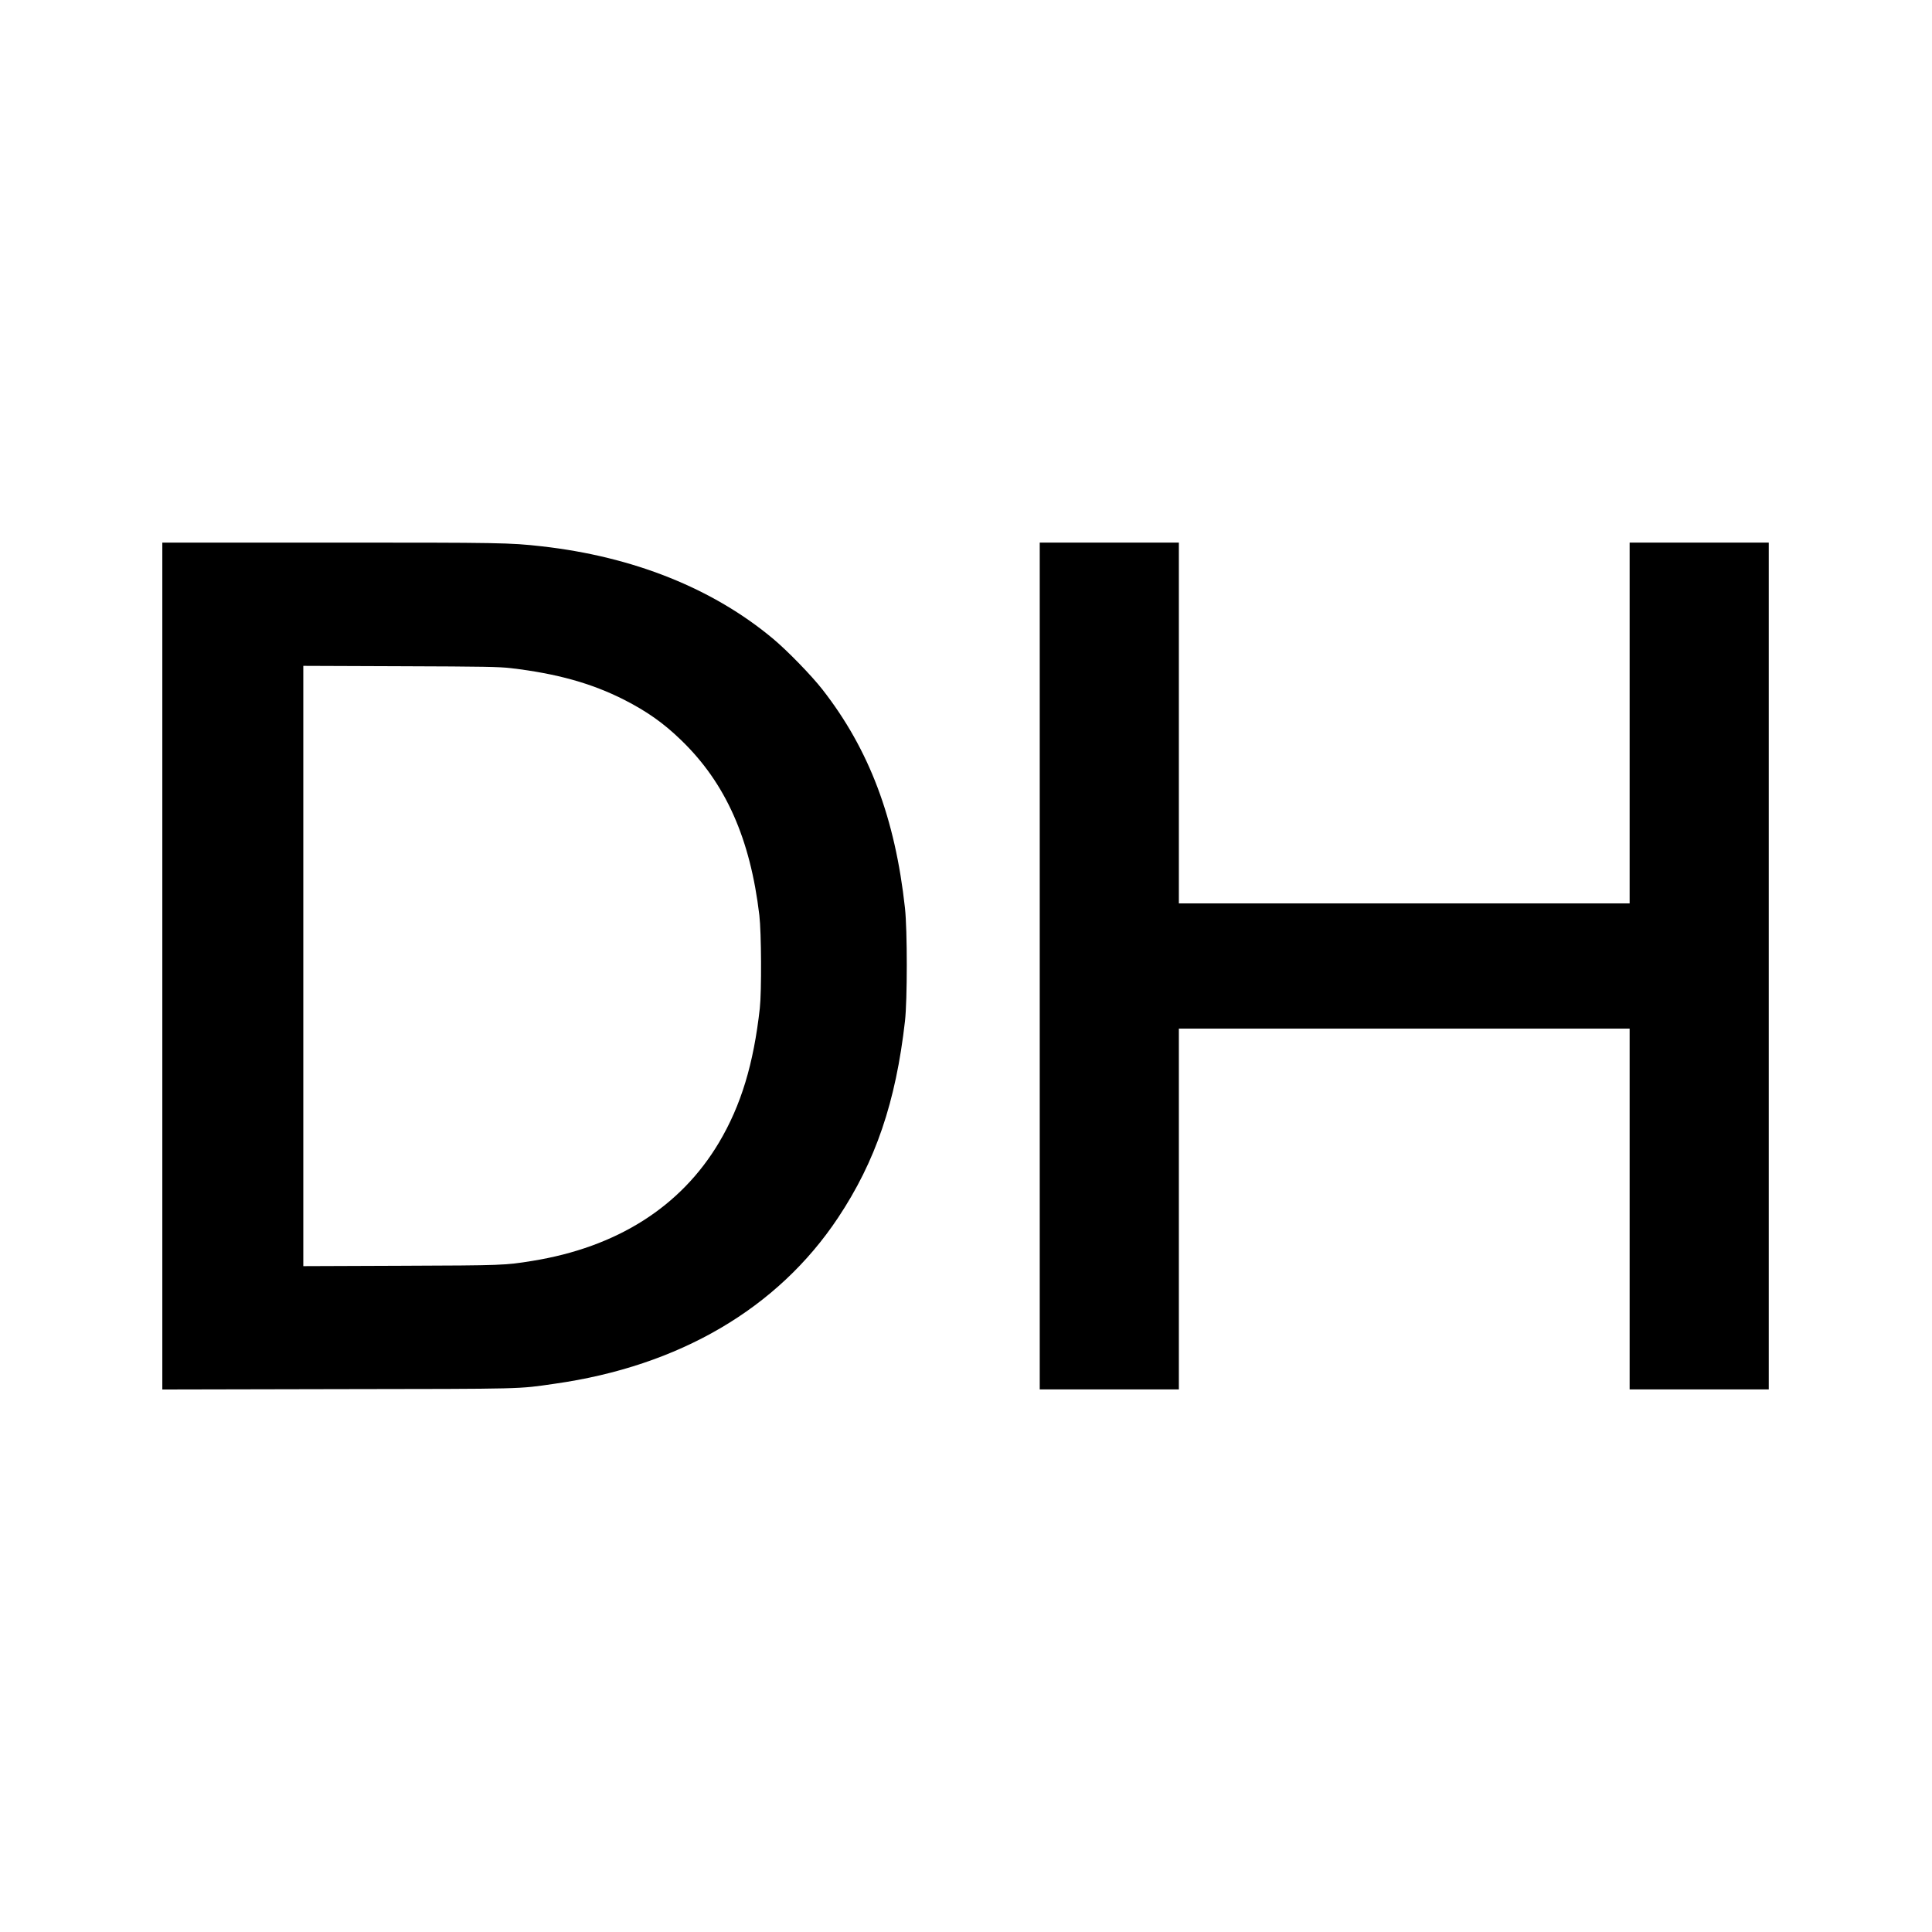
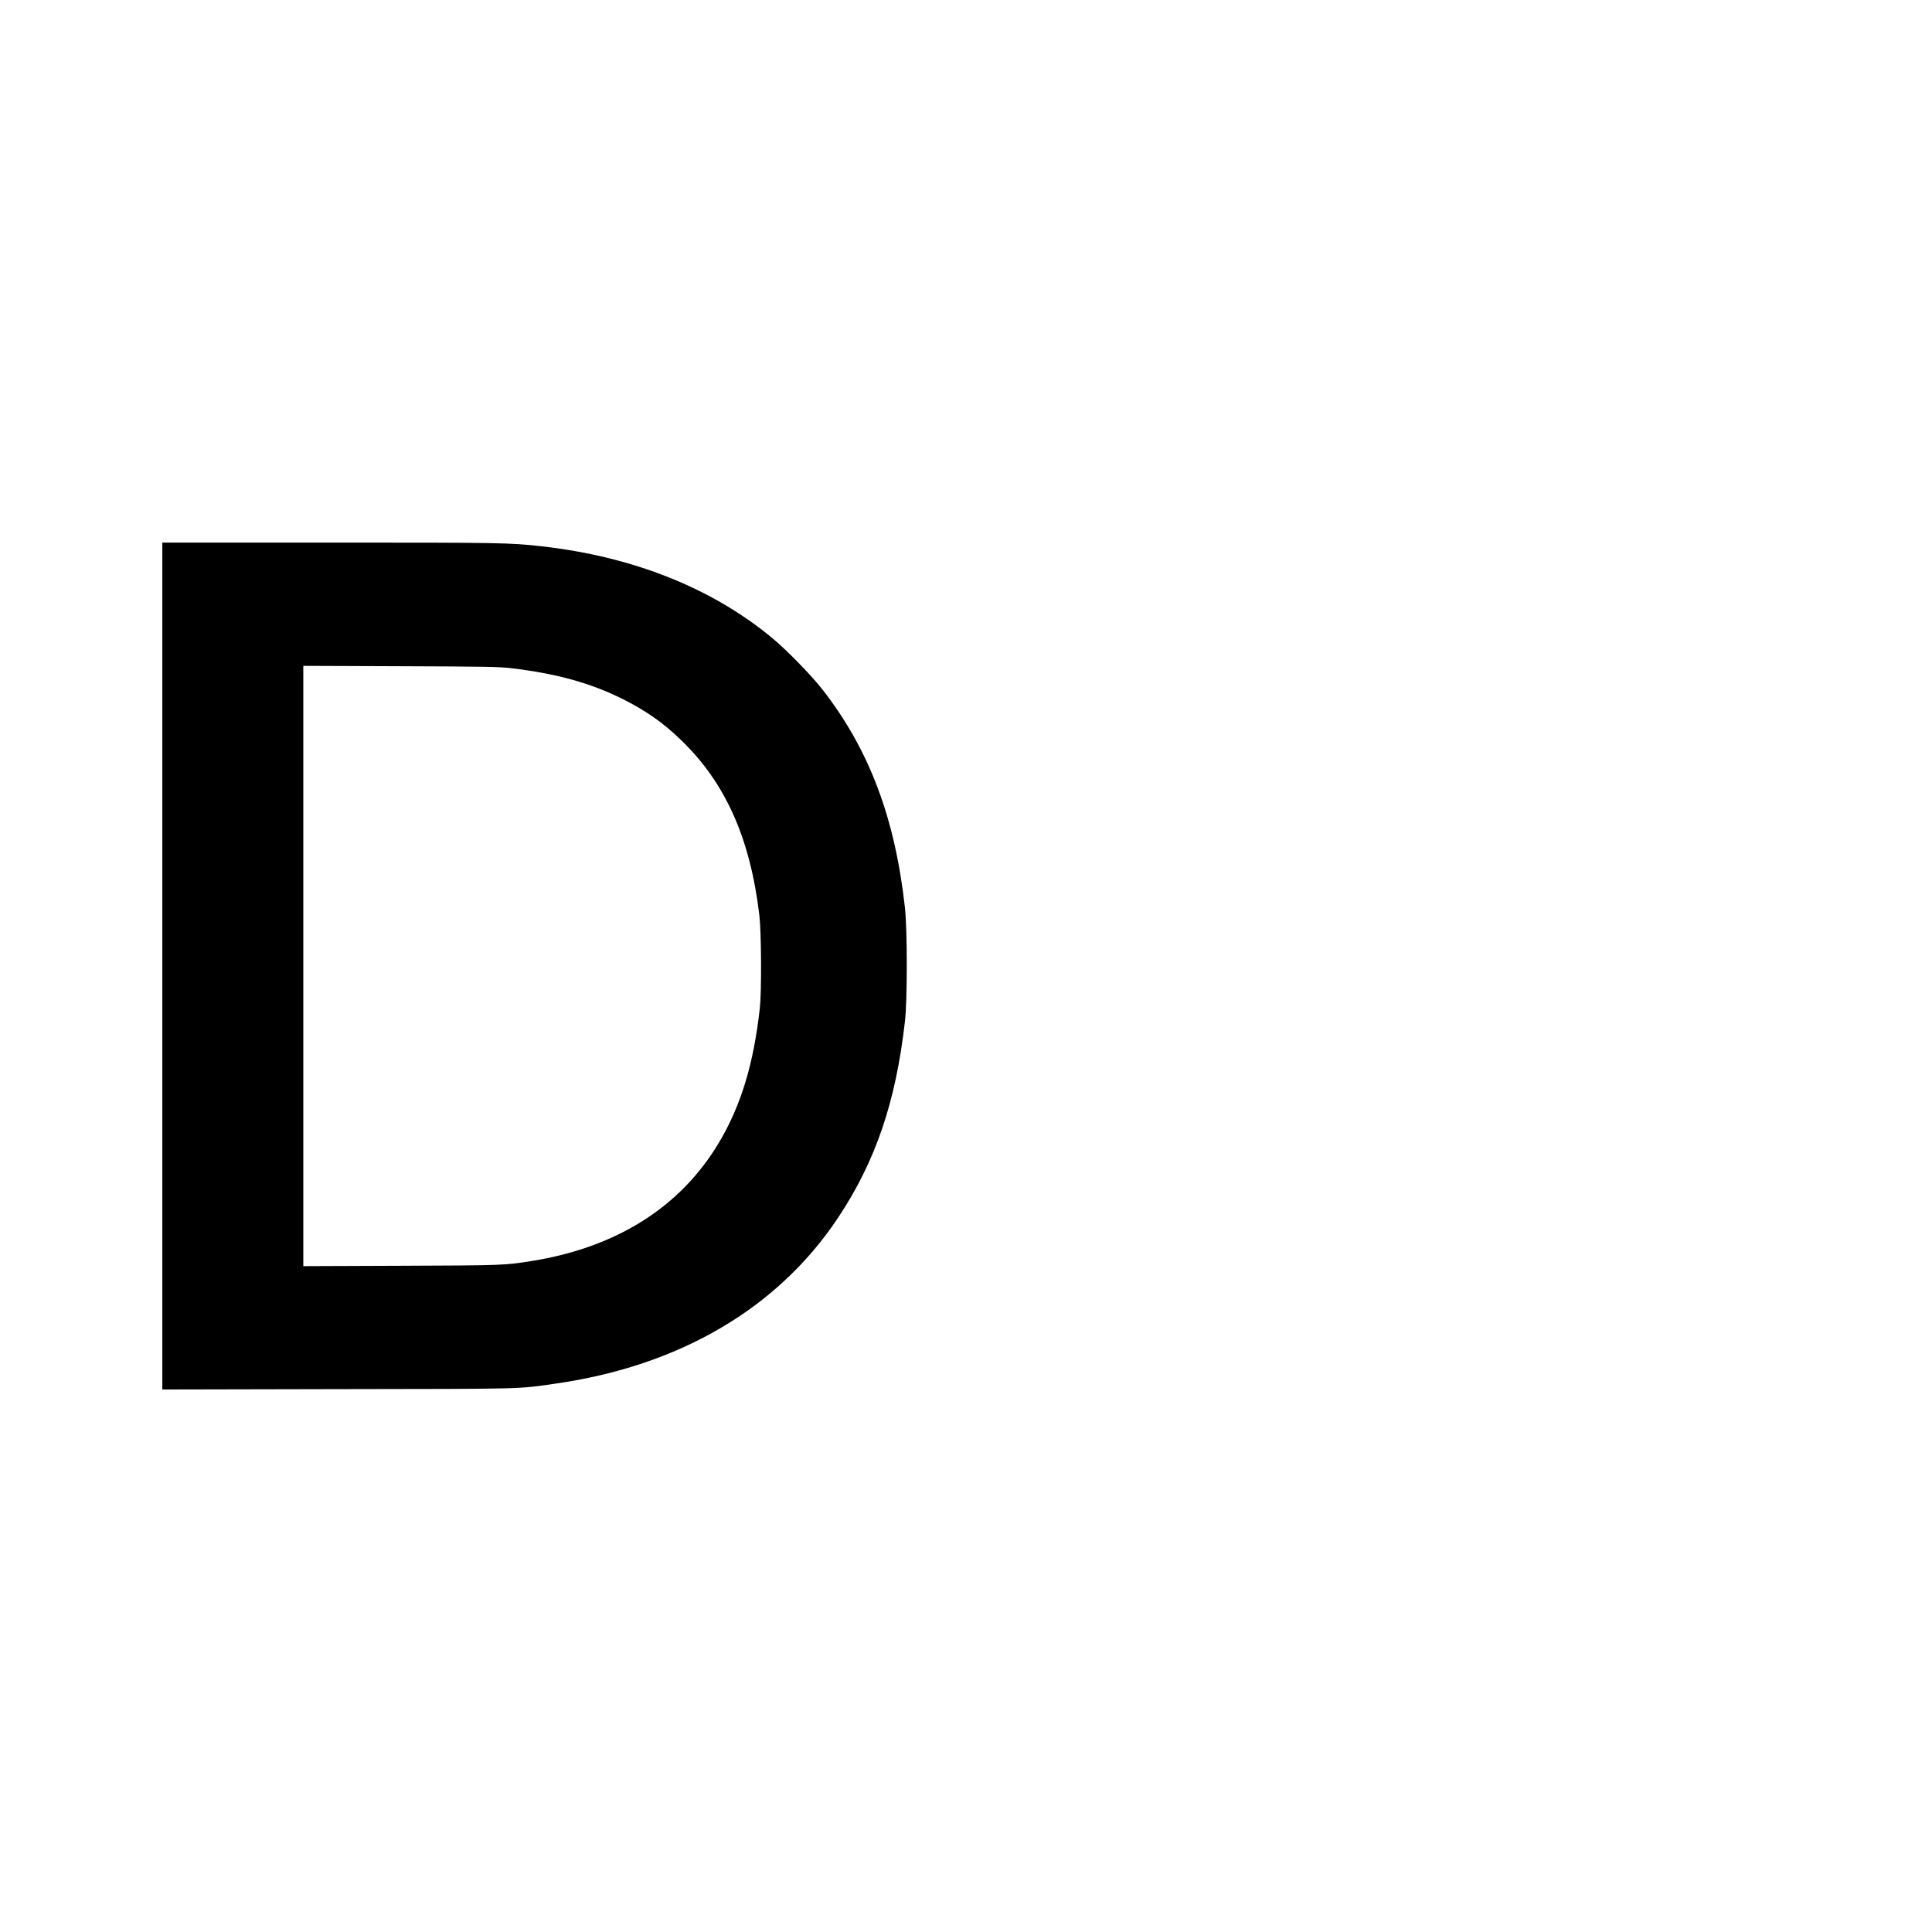
<svg xmlns="http://www.w3.org/2000/svg" version="1.0" width="2083pt" height="2083pt" viewBox="0 0 2083 2083" preserveAspectRatio="xMidYMid meet">
  <g transform="translate(0,2083) scale(0.1,-0.1)" fill="#000000" stroke="none">
    <path d="M1750 10415 l0 -4566 1893 4 c2050 3 1933 0 2337 58 1343 190 2405 812 3055 1789 405 609 623 1248 722 2120 26 227 26 984 0 1220 -106 968 -385 1709 -889 2355 -118 151 -377 418 -534 549 -650 543 -1507 885 -2494 996 -350 39 -428 40 -2279 40 l-1811 0 0 -4565z m3760 3211 c493 -58 869 -163 1218 -340 249 -127 429 -254 621 -441 475 -461 740 -1056 838 -1883 22 -186 25 -822 5 -1002 -67 -602 -202 -1047 -440 -1448 -412 -693 -1101 -1130 -2016 -1277 -292 -47 -309 -48 -1413 -52 l-1053 -4 0 3236 0 3236 1048 -4 c908 -3 1066 -6 1192 -21z" />
-     <path d="M11210 10415 l0 -4565 750 0 750 0 0 1945 0 1945 2430 0 2430 0 0 -1945 0 -1945 750 0 750 0 0 4565 0 4565 -750 0 -750 0 0 -1945 0 -1945 -2430 0 -2430 0 0 1945 0 1945 -750 0 -750 0 0 -4565z" />
  </g>
</svg>